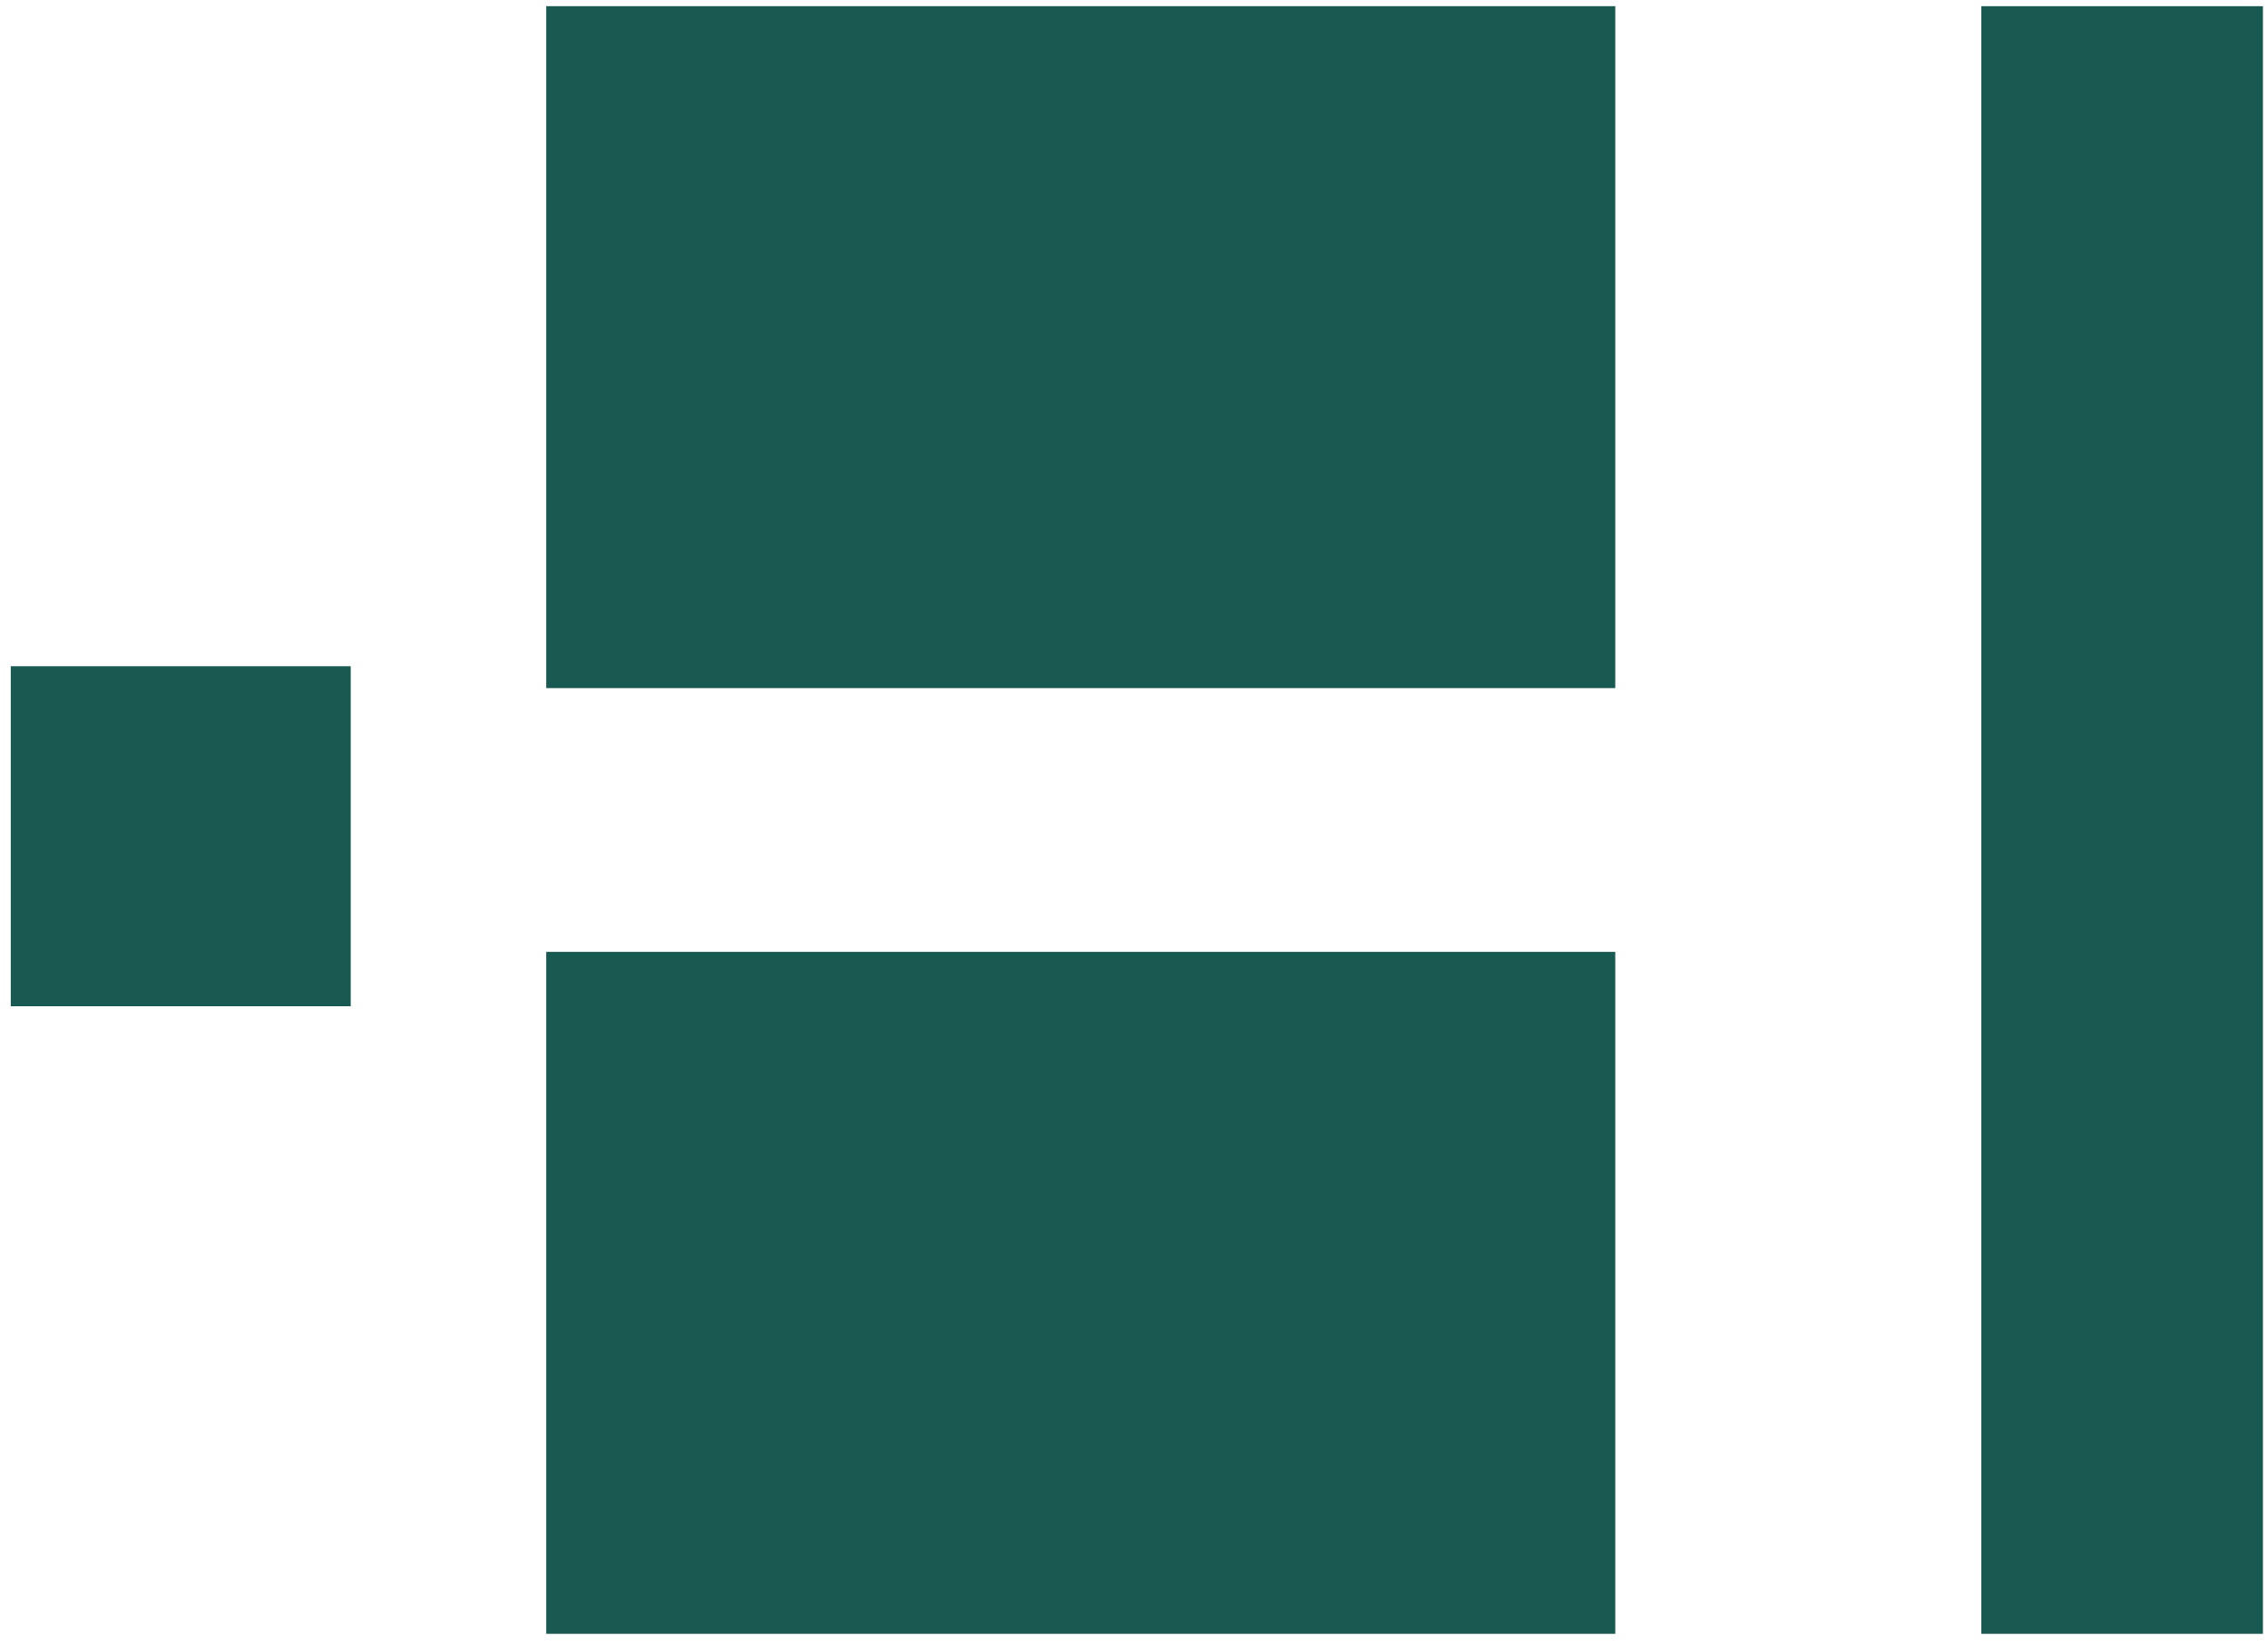
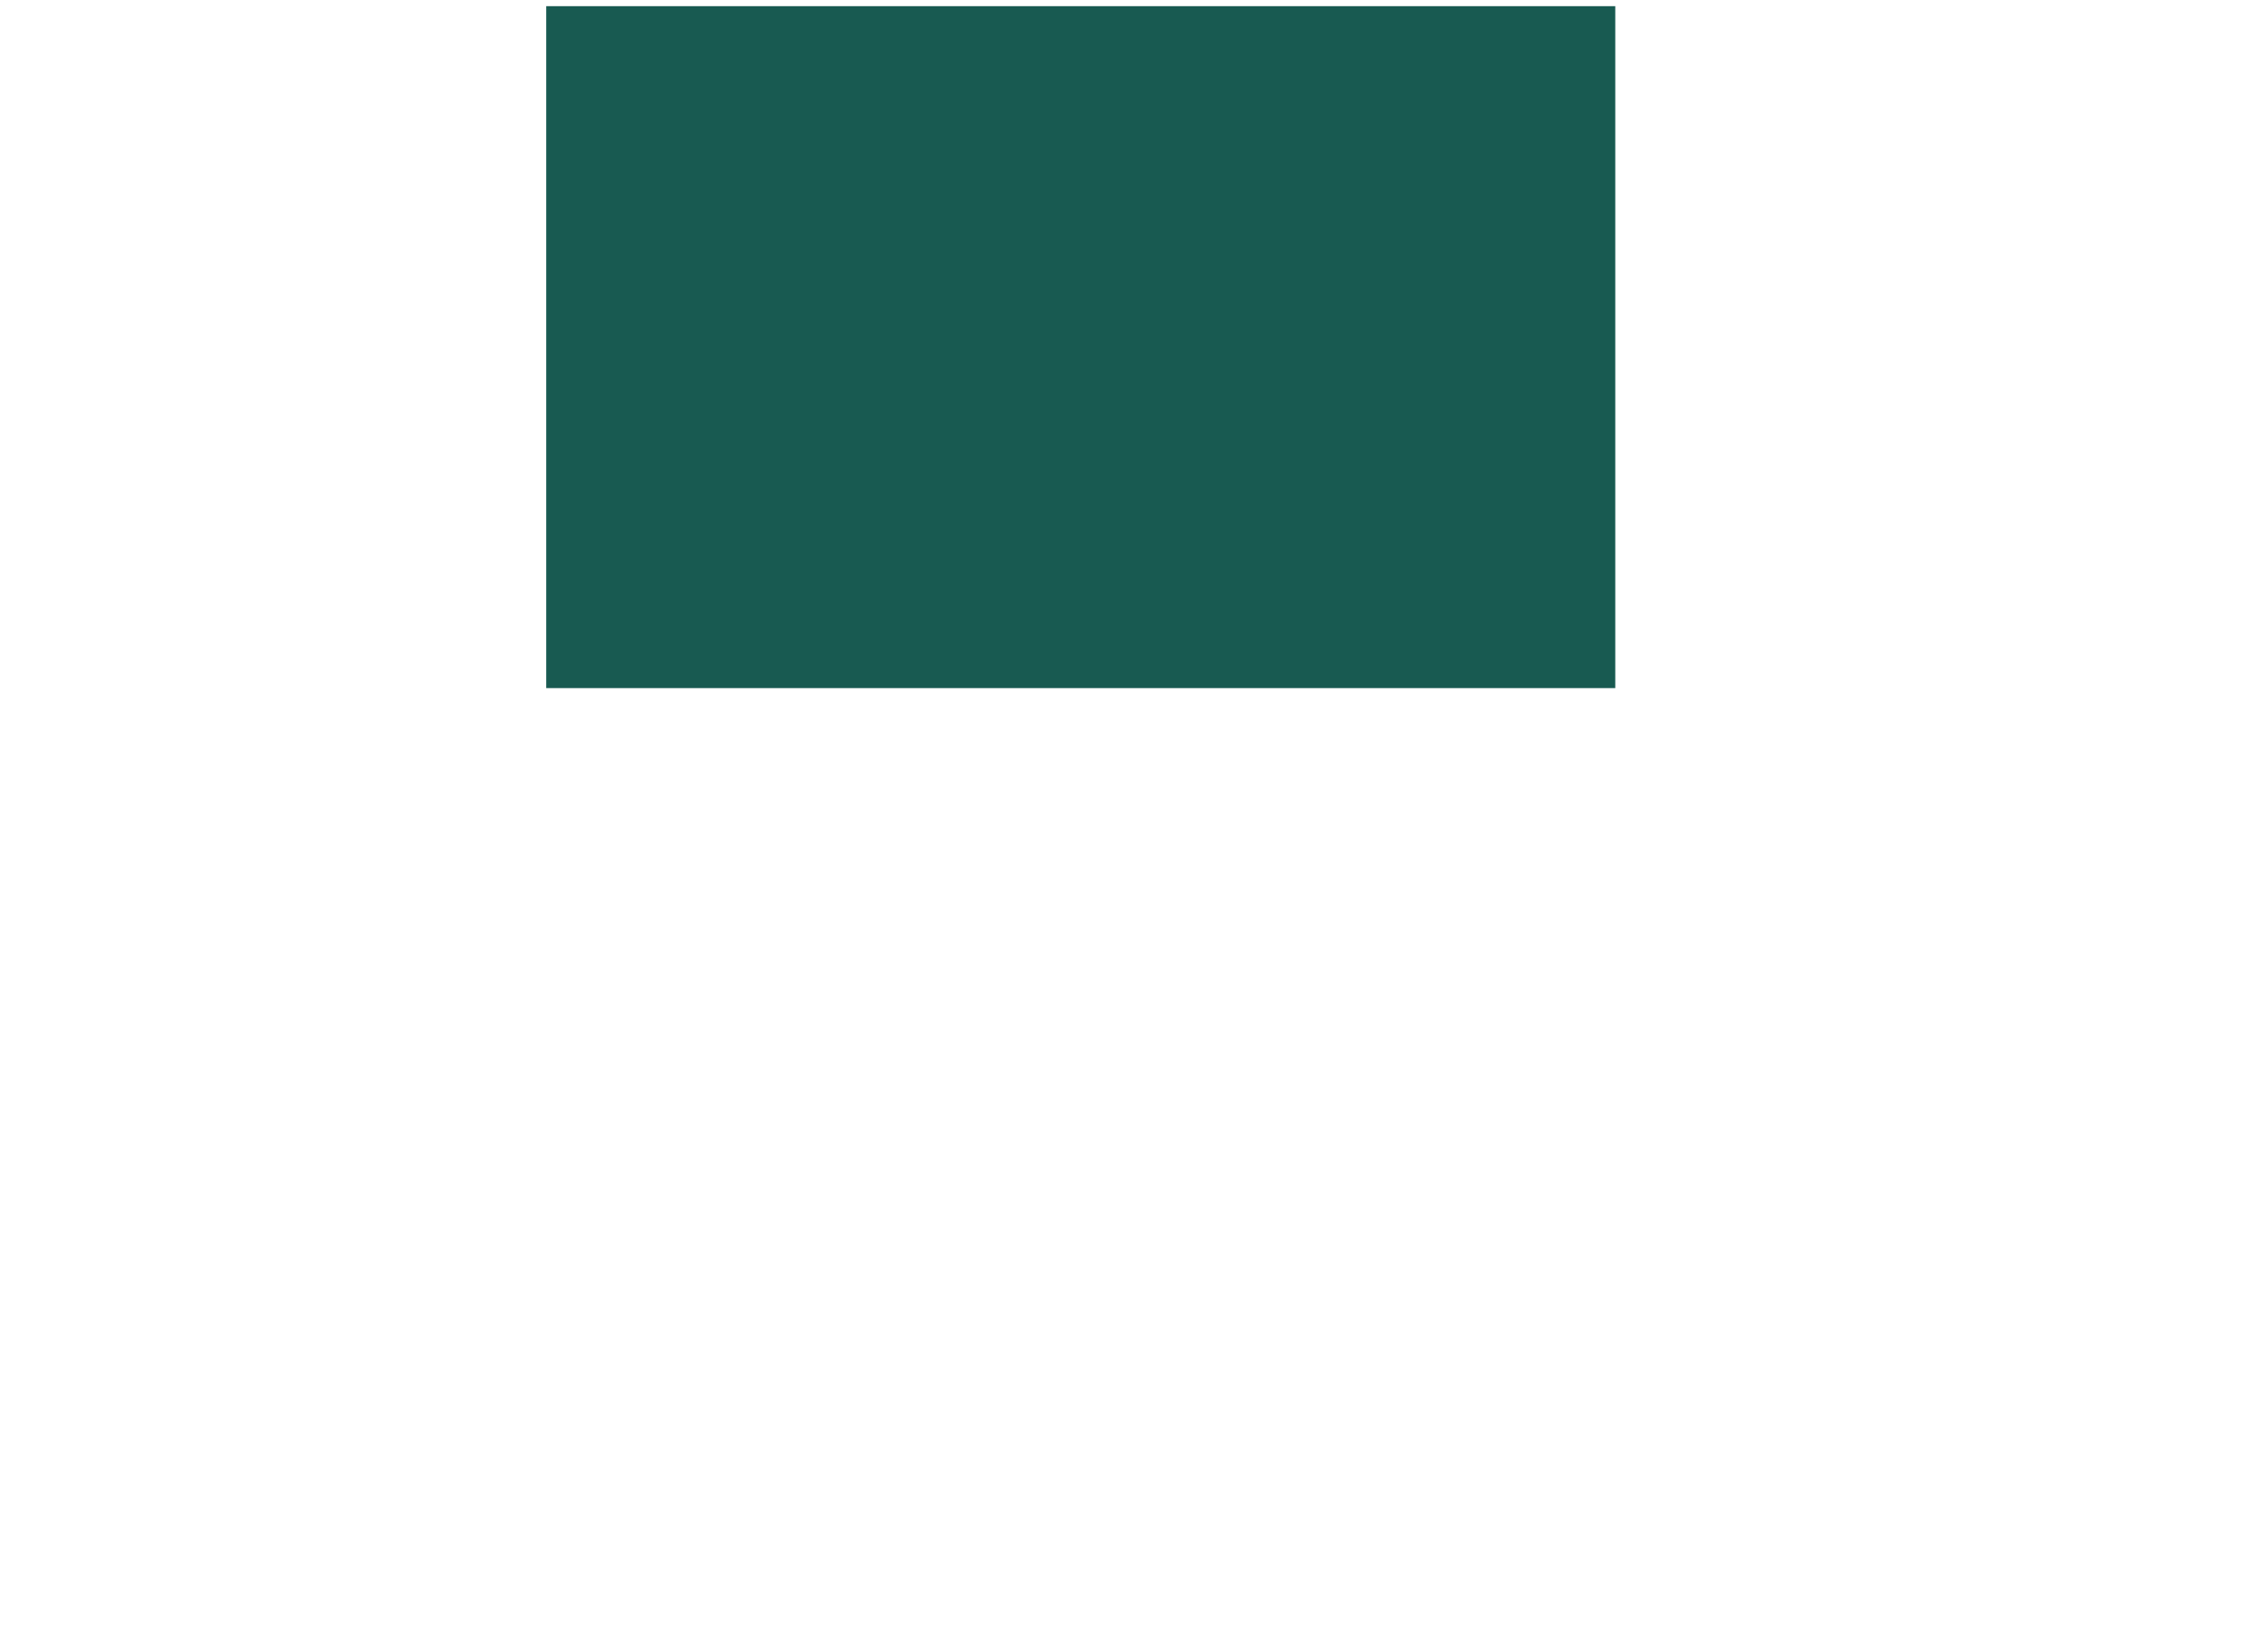
<svg xmlns="http://www.w3.org/2000/svg" width="182px" height="132px" viewBox="0 0 182 132" version="1.1">
  <title>Group 4</title>
  <g id="Page-1" stroke="none" stroke-width="1" fill="none" fill-rule="evenodd">
    <g id="Web_Hermann_2" transform="translate(-1063, -101)" fill="#185A51">
      <g id="Group-4" transform="translate(1063.864, 101.495)">
-         <polygon id="Fill-15" points="42.97 130.594 128.757 130.594 128.757 75.879 42.97 75.879" />
        <polygon id="Fill-16" points="42.97 54.715 128.757 54.715 128.757 0 42.97 0" />
-         <polygon id="Fill-17" points="158.131 130.594 180.73 130.594 180.73 0.001 158.131 0.001" />
-         <polygon id="Fill-18" points="-1.13686838e-13 80.24 27.28 80.24 27.28 52.96 -1.13686838e-13 52.96" />
      </g>
    </g>
  </g>
</svg>